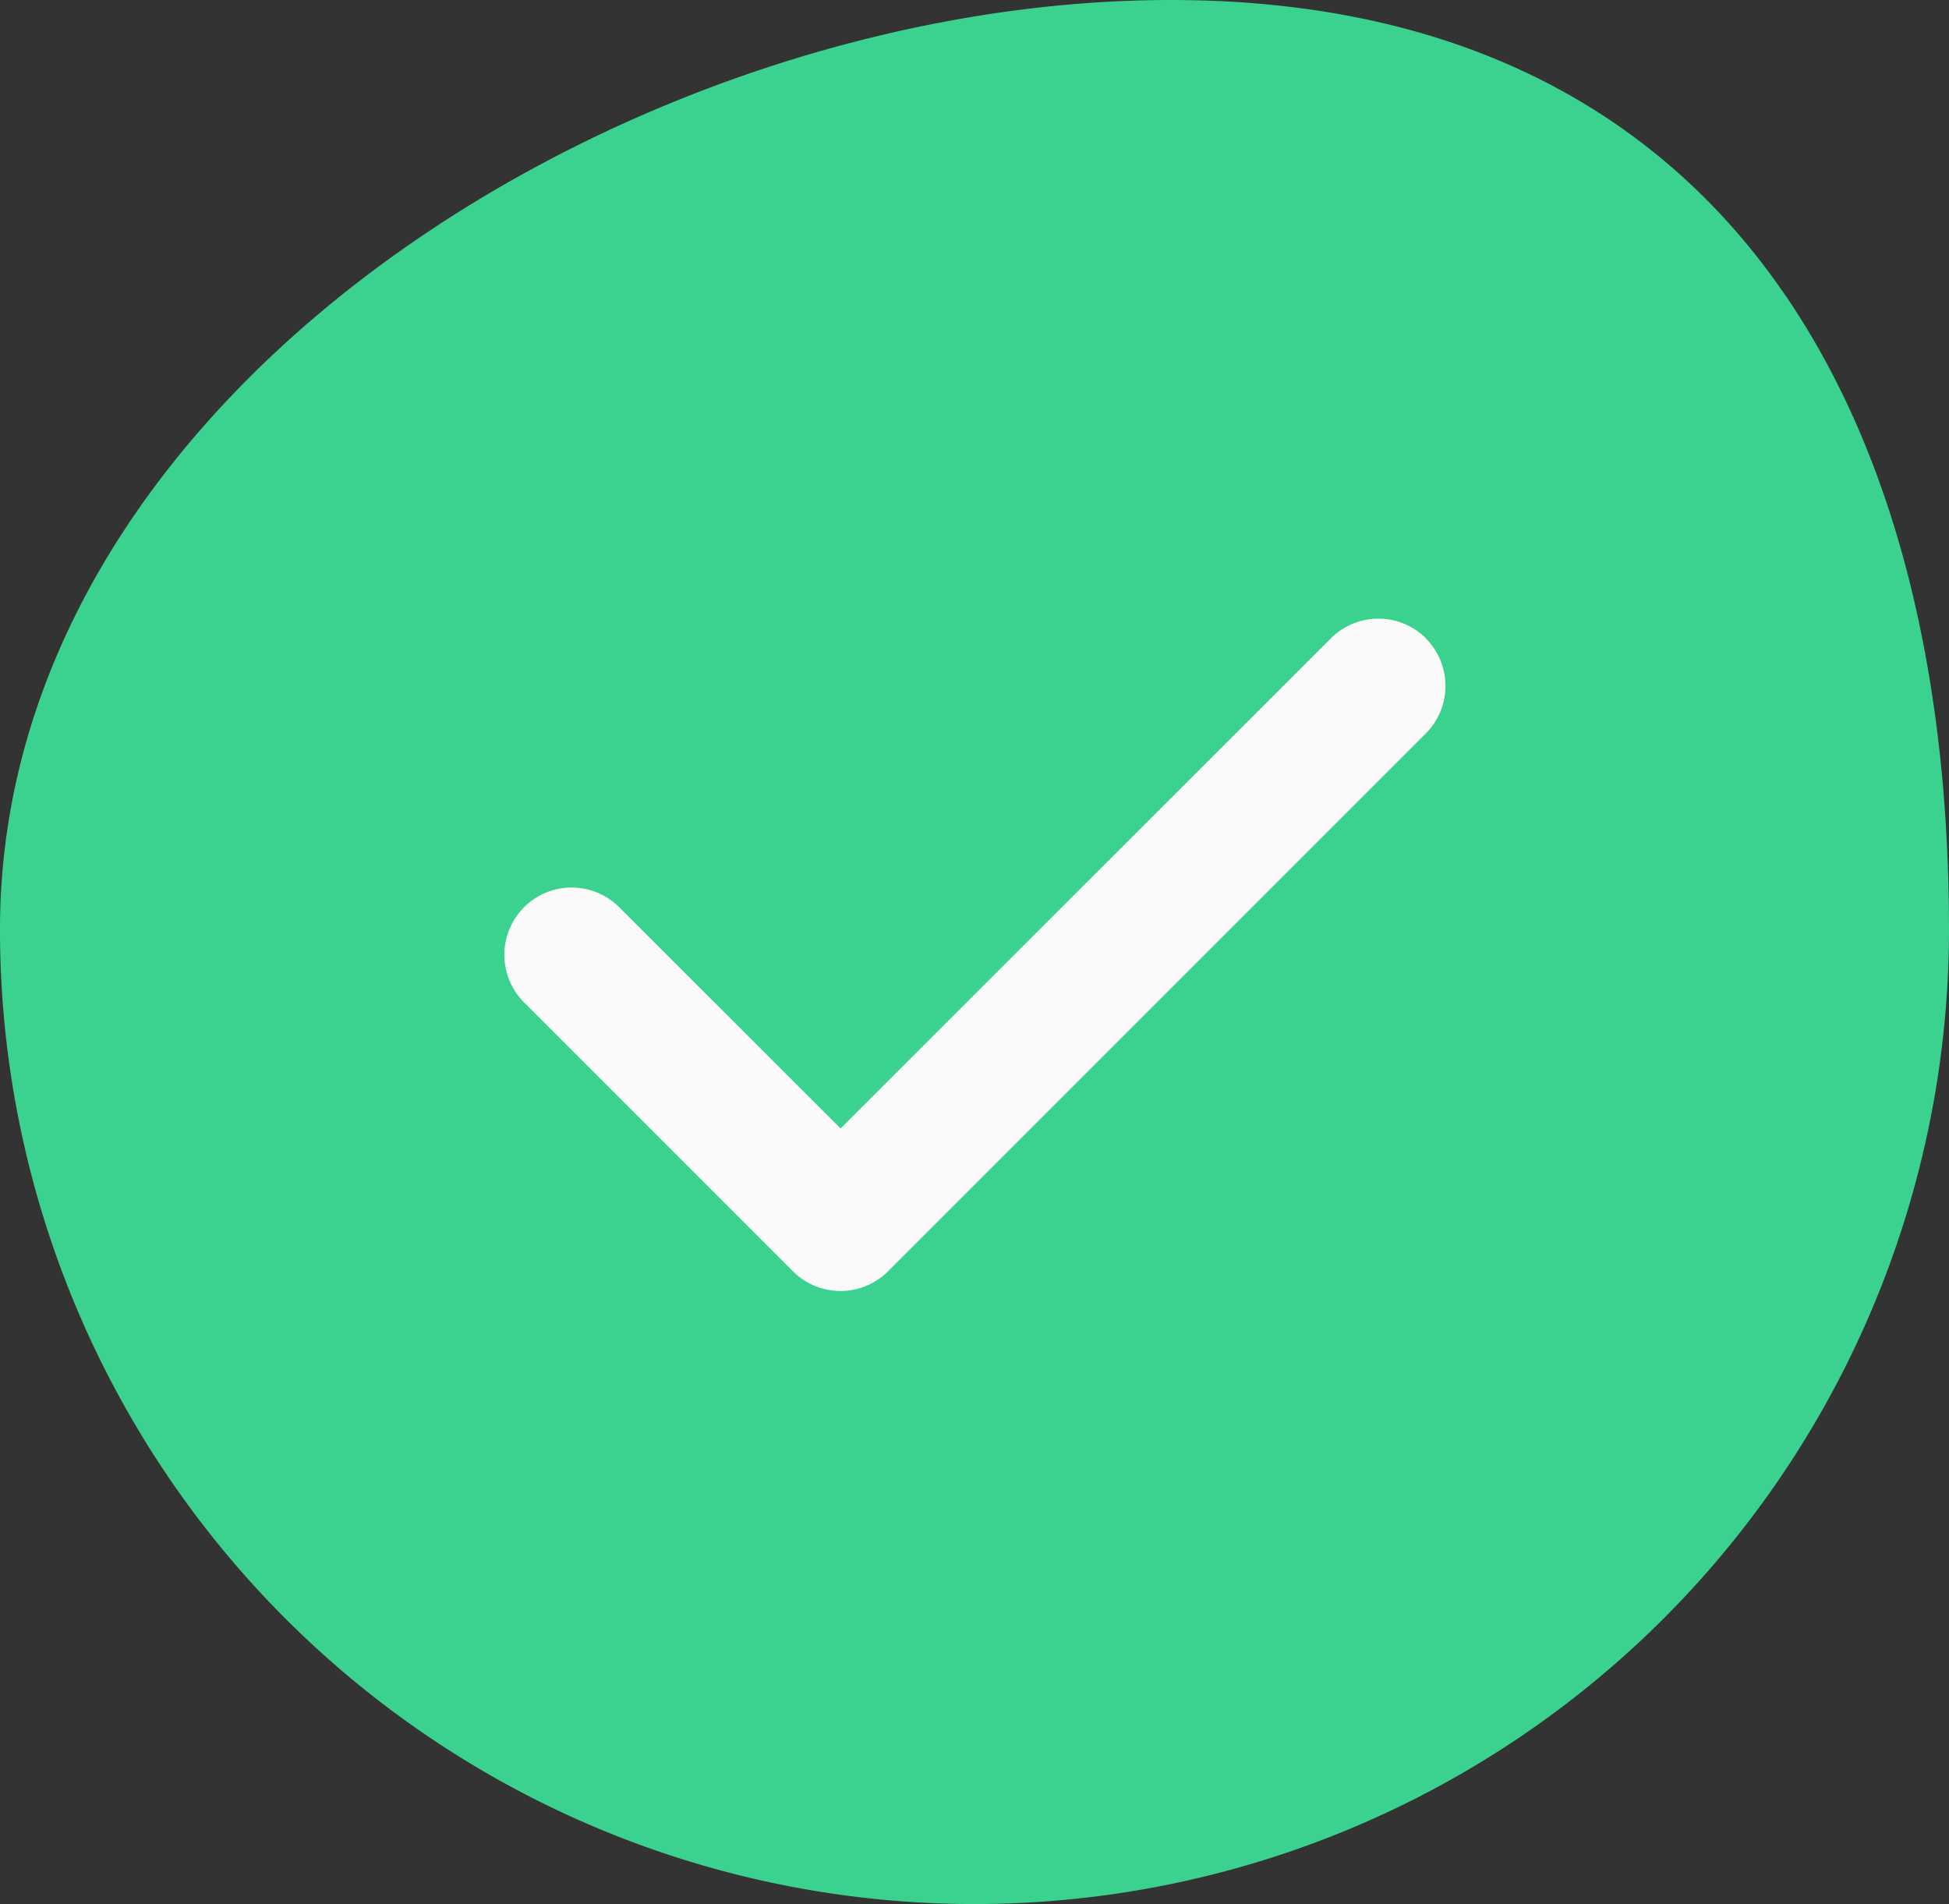
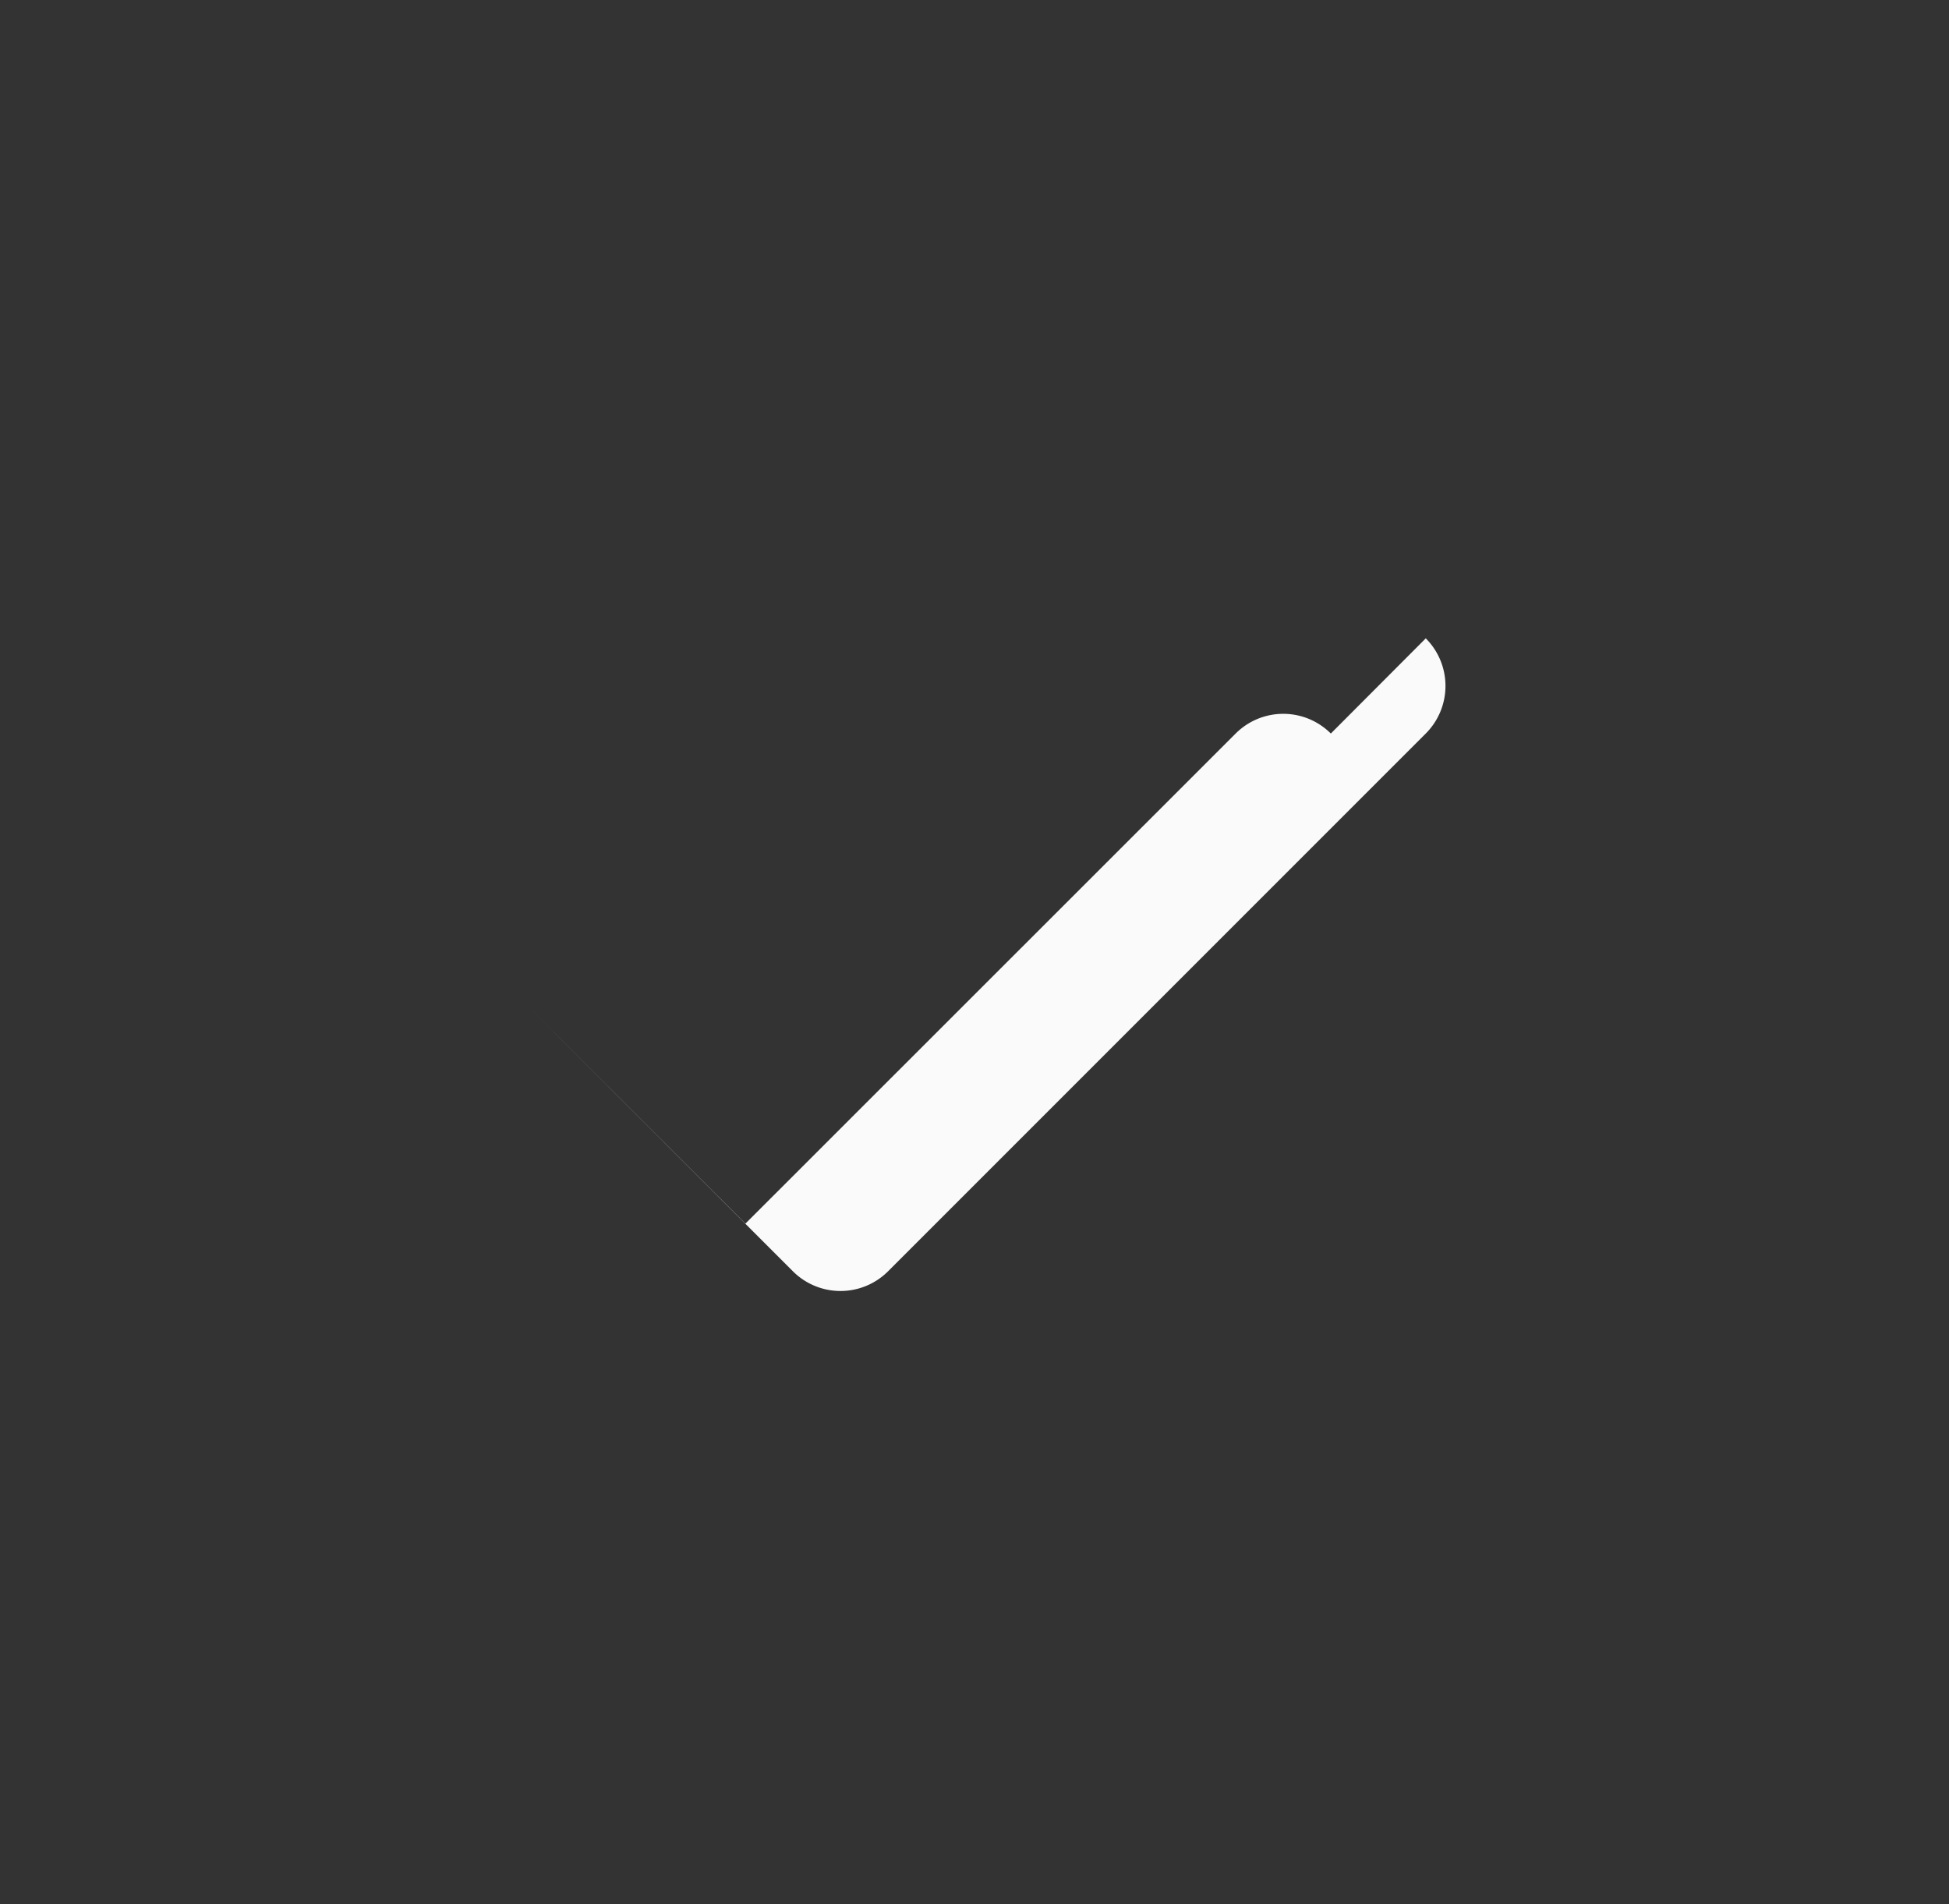
<svg xmlns="http://www.w3.org/2000/svg" width="204.797" height="200.049" viewBox="0 0 204.797 200.049">
  <rect x="0" y="0" width="204.797" height="200.049" fill="#333333" stroke="none" />
  <g id="check-blob-green" transform="translate(-0.348 0.363)">
-     <path id="Path_2670" data-name="Path 2670" d="M123.042.533c56.553,0,81.755,41.1,81.755,97.651a102.4,102.4,0,1,1-204.8,0C0,41.631,66.488.533,123.042.533Z" transform="translate(0.348 -0.896)" fill="#3bd18f" />
-     <path id="Path_11399" data-name="Path 11399" d="M47.363-75.613a7.073,7.073,0,0,1,0,10l-56.5,56.5a7.073,7.073,0,0,1-10,0l-28.25-28.25a7.073,7.073,0,0,1,0-10,7.073,7.073,0,0,1,10,0l23.262,23.24,51.512-51.49a7.073,7.073,0,0,1,10,0Z" transform="translate(102.802 142.319)" fill="#fafafa" />
+     <path id="Path_11399" data-name="Path 11399" d="M47.363-75.613a7.073,7.073,0,0,1,0,10l-56.5,56.5a7.073,7.073,0,0,1-10,0l-28.25-28.25l23.262,23.24,51.512-51.49a7.073,7.073,0,0,1,10,0Z" transform="translate(102.802 142.319)" fill="#fafafa" />
  </g>
</svg>